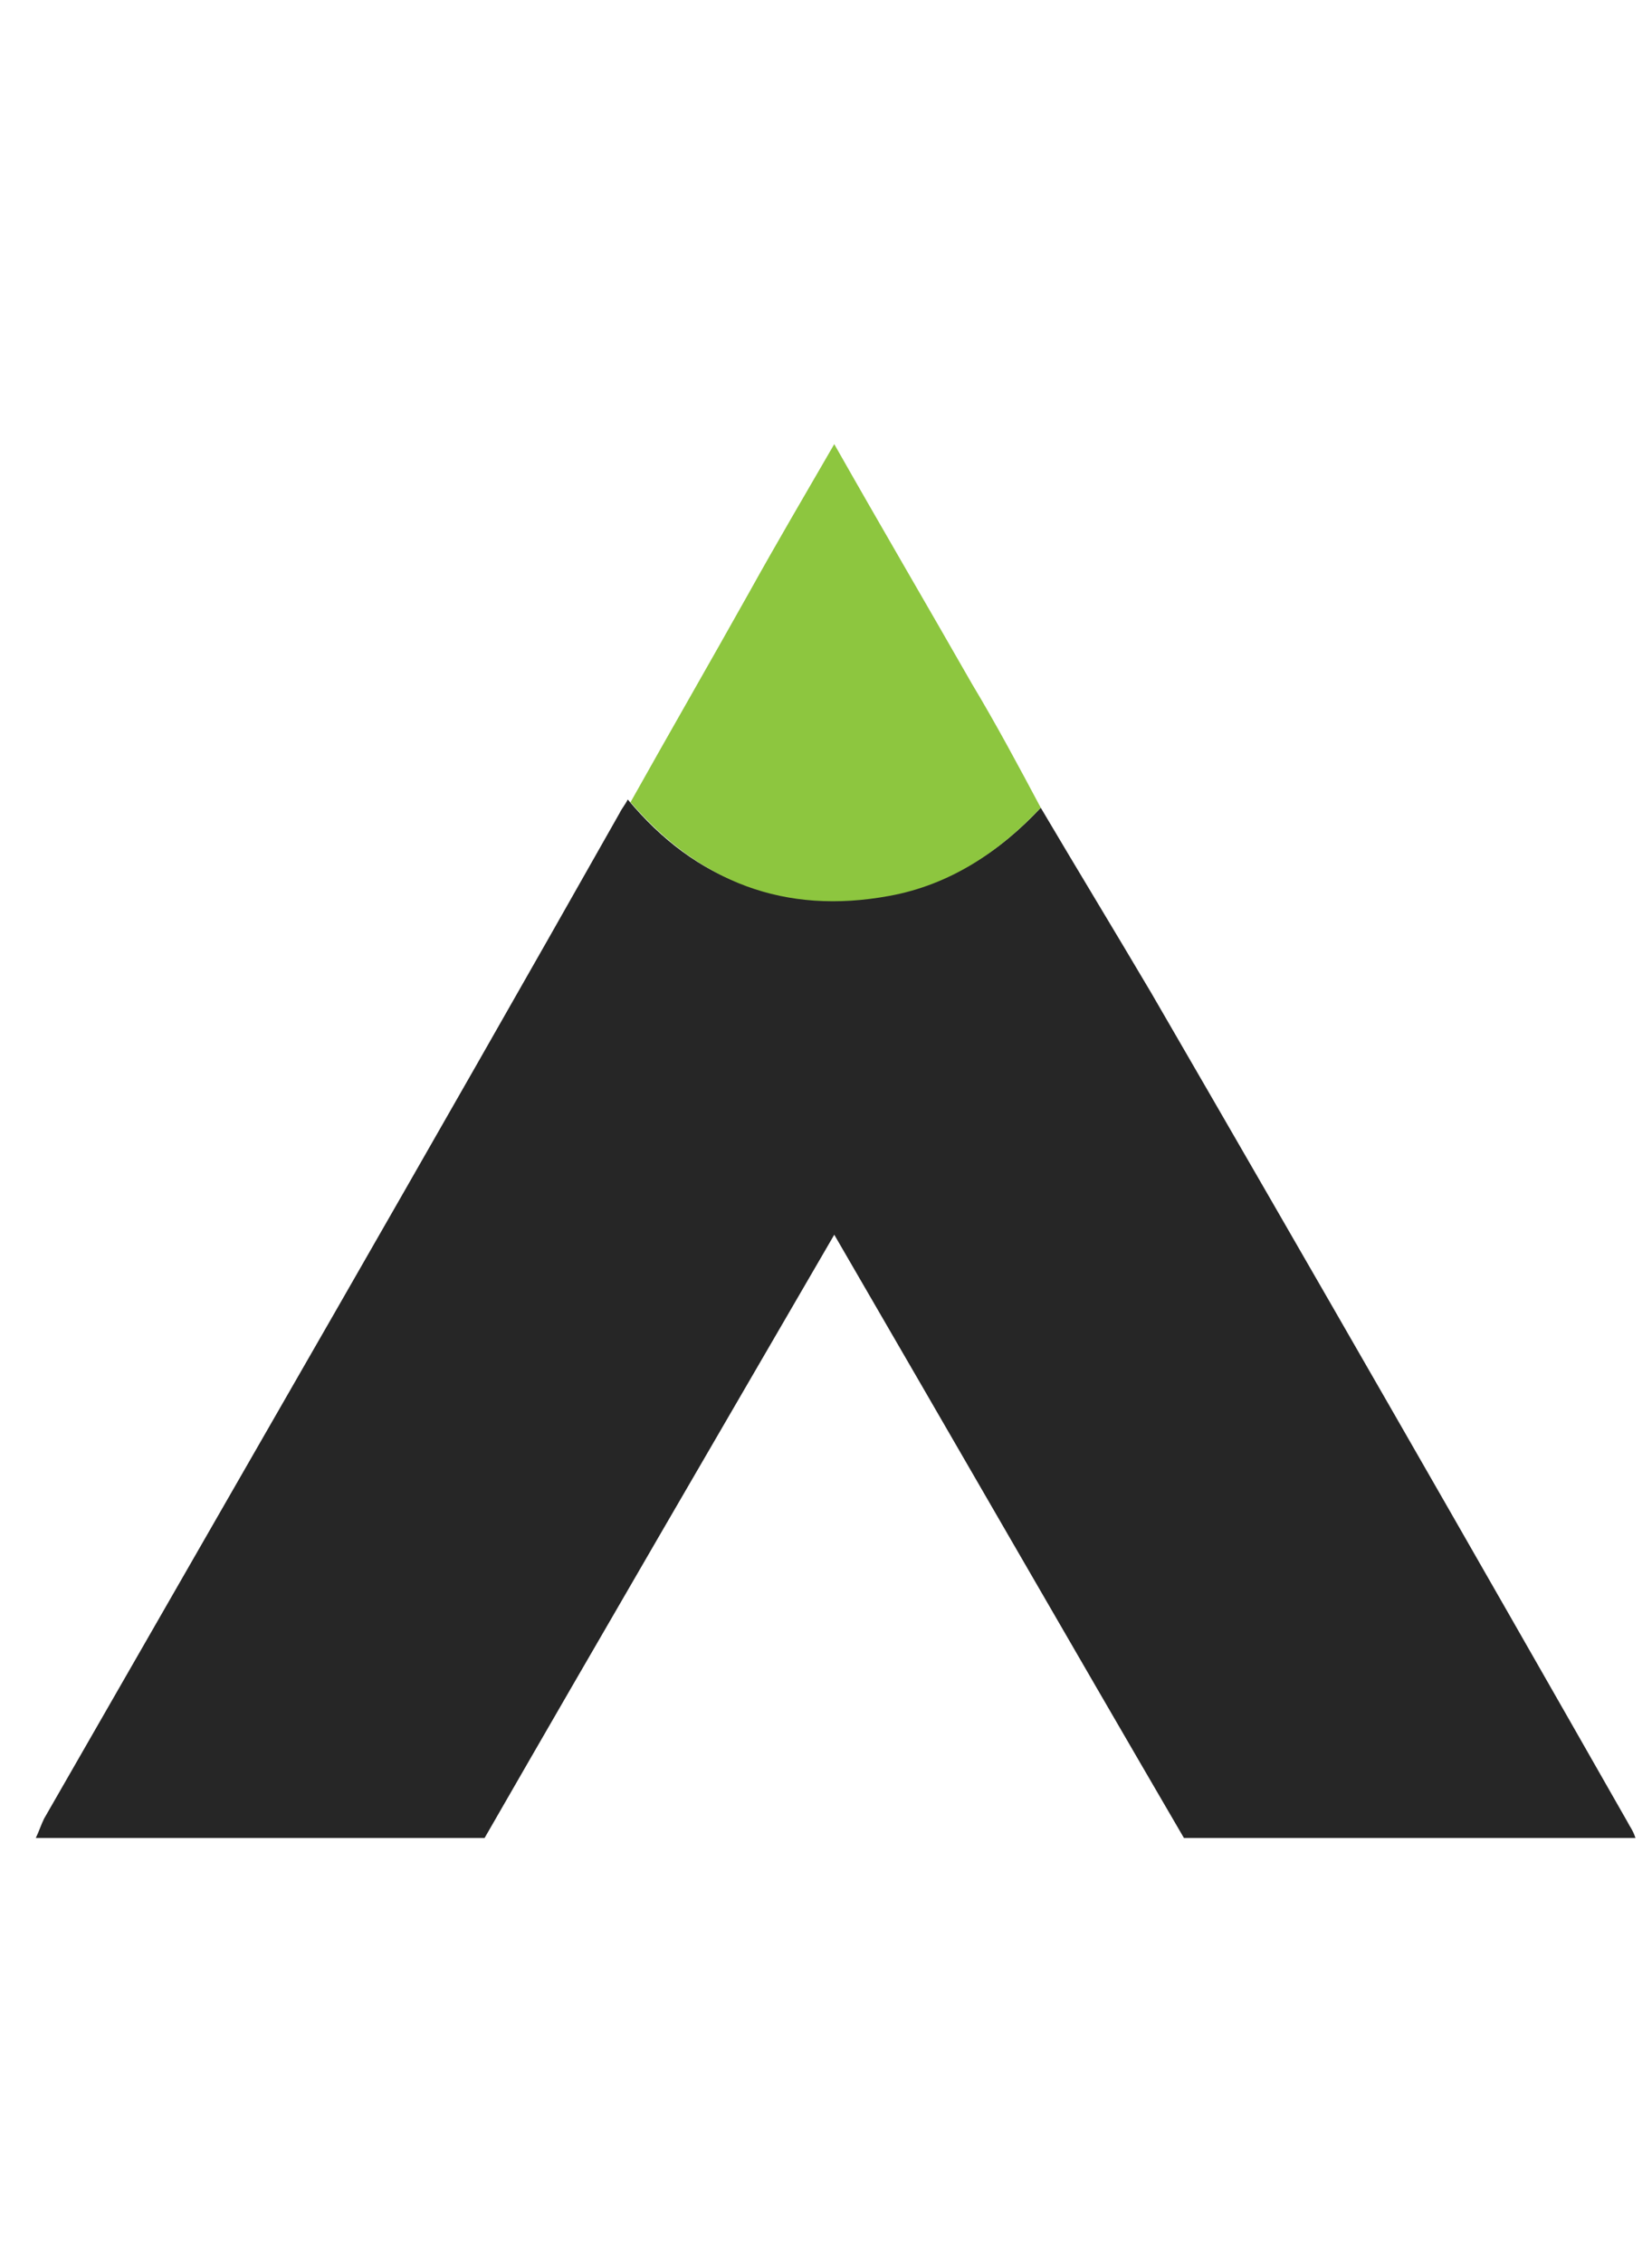
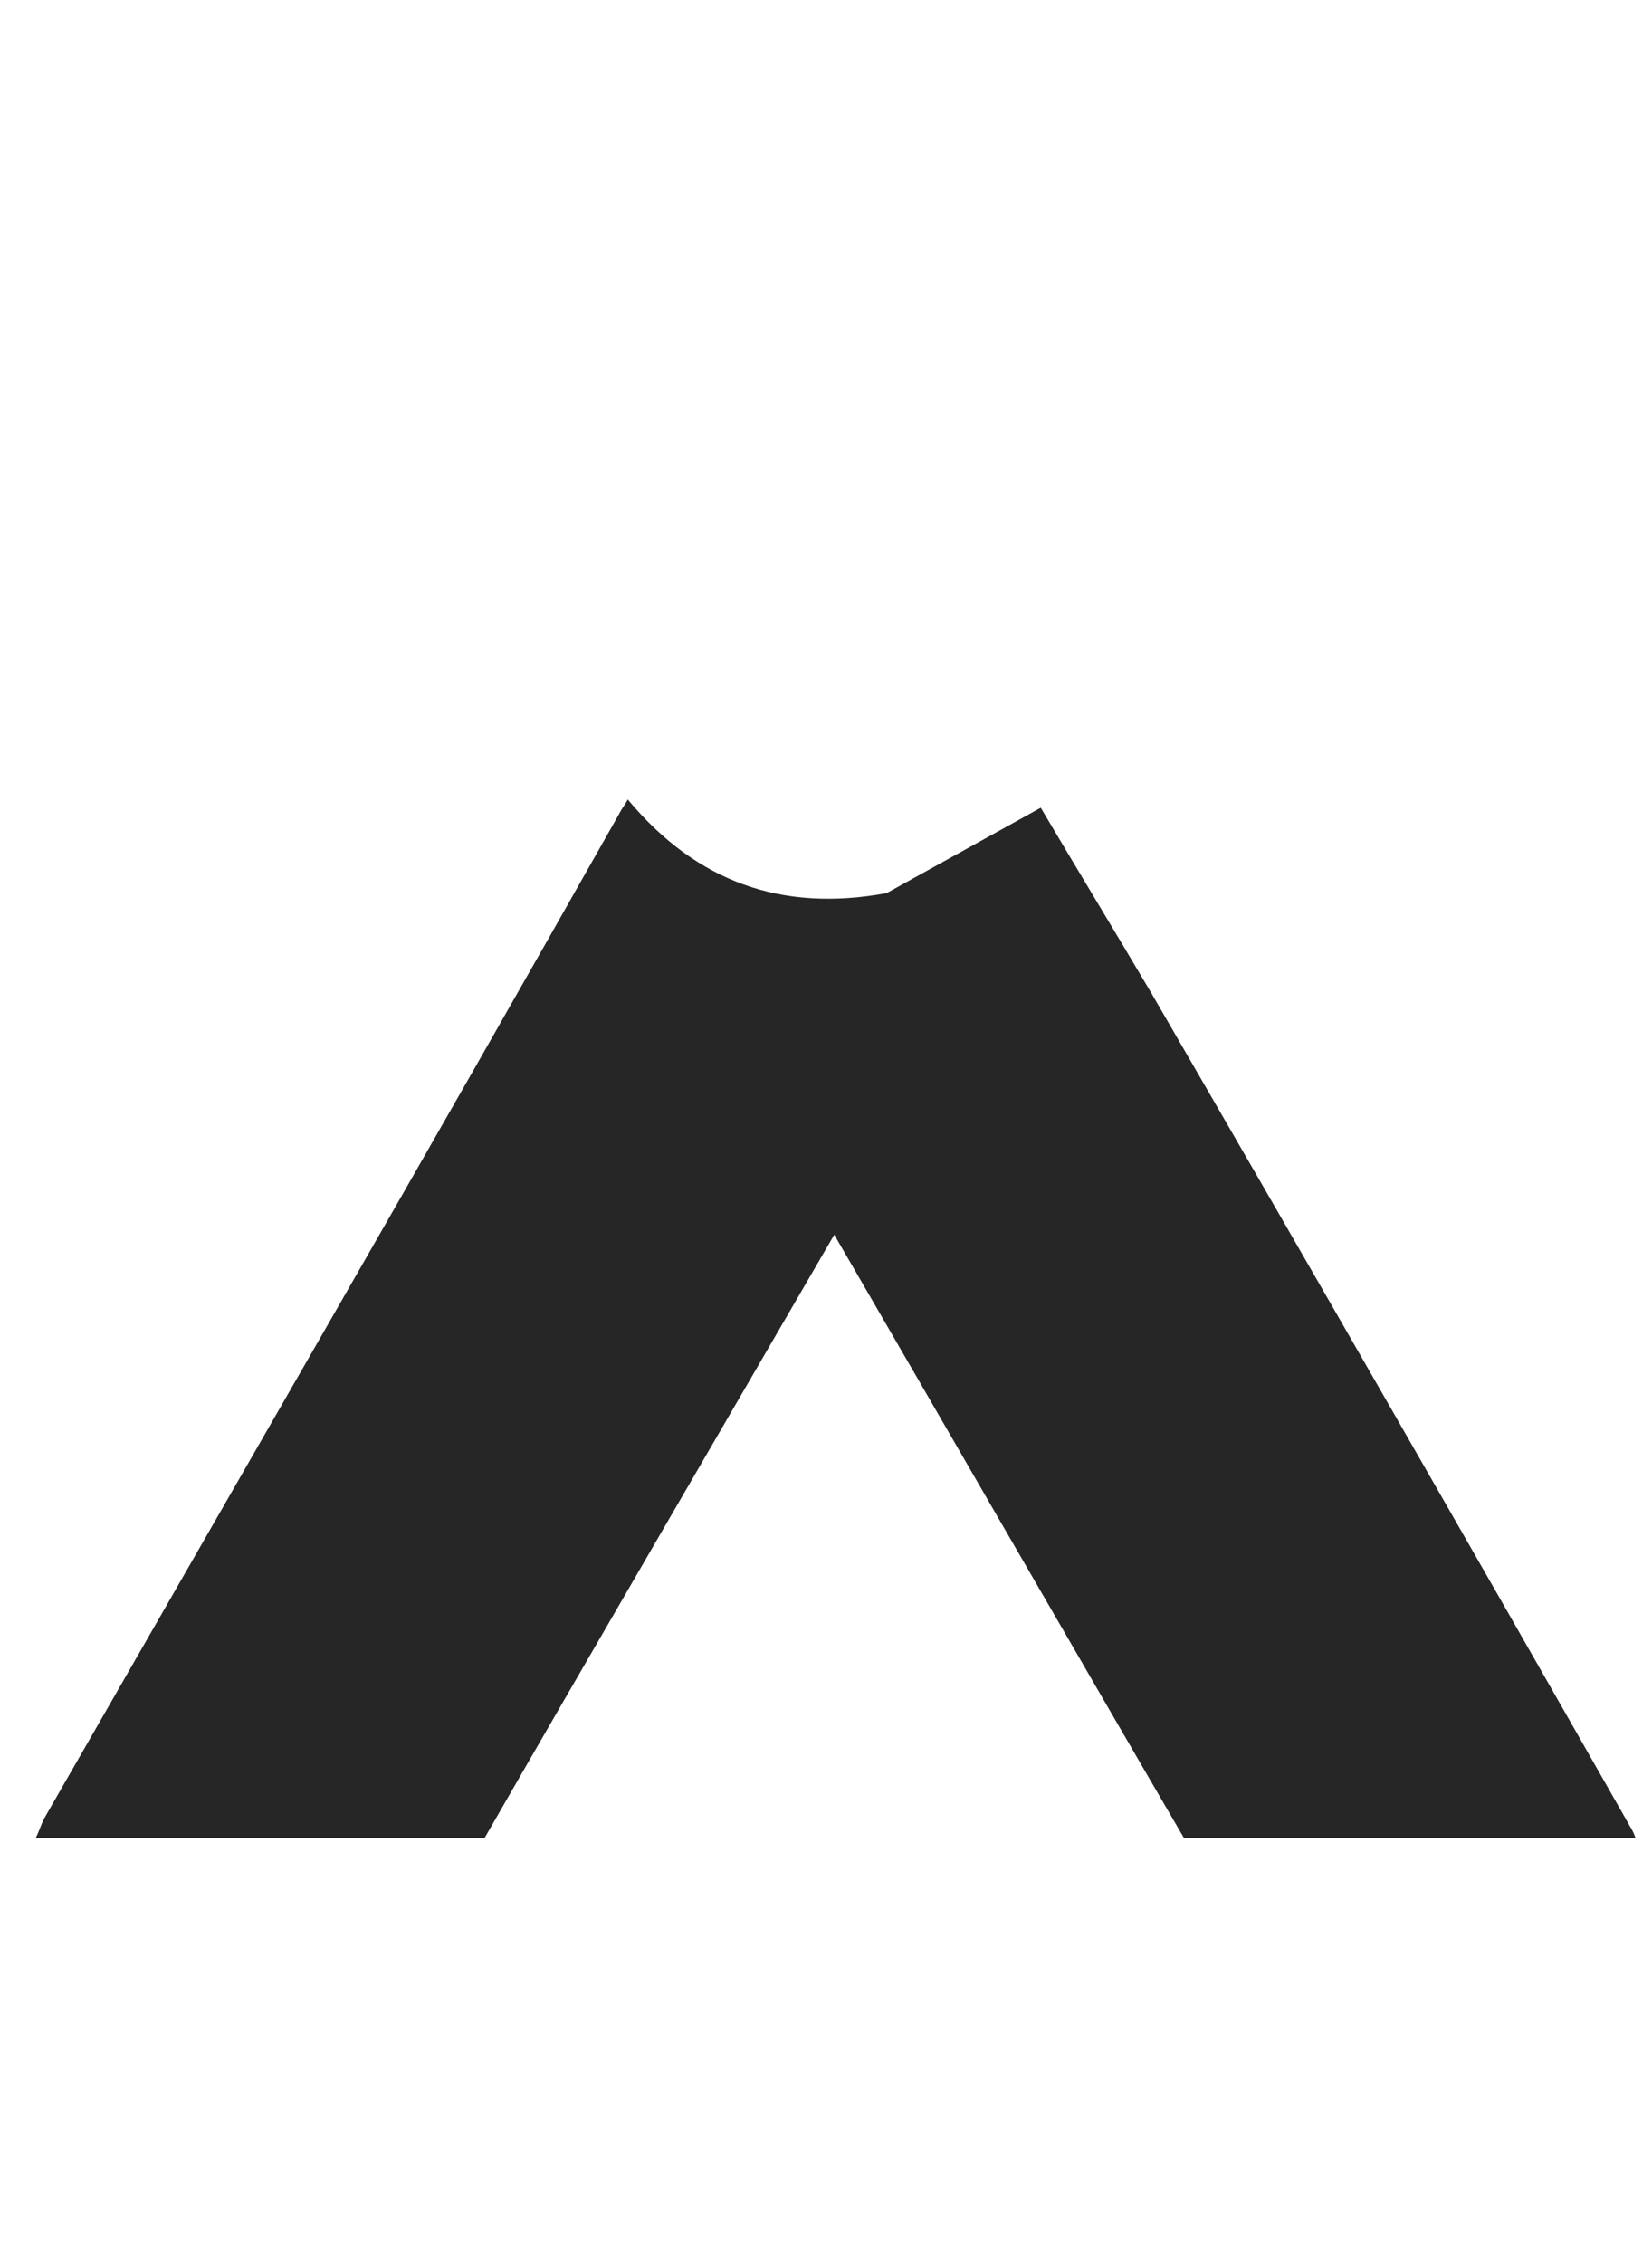
<svg xmlns="http://www.w3.org/2000/svg" version="1.1" id="Layer_1" x="0px" y="0px" width="50px" height="68.455px" viewBox="-390 263.8 60 68.5" style="enable-background:new -390 263.8 60 68.5;" xml:space="preserve">
  <style type="text/css">
	.st0{fill:#262626;}
	.st1{fill:#8dc63F;}
</style>
  <g>
-     <path class="st0" d="M-352.2,286.3c1.3,2.2,2.7,4.5,4,6.7c5.8,10,11.6,20.1,17.3,30.1c0.1,0.2,0.2,0.3,0.3,0.6   c-5.5,0-10.9,0-16.4,0c-4.2-7.2-8.4-14.5-12.7-21.9c-4.3,7.4-8.5,14.6-12.7,21.9c-5.4,0-10.8,0-16.3,0c0.1-0.2,0.2-0.5,0.3-0.7   c7-12.2,14-24.3,20.9-36.5c0.1-0.2,0.2-0.3,0.3-0.5c2.5,3,5.6,4.1,9.4,3.4C-355.5,289.1-353.7,287.9-352.2,286.3z" />
-     <path class="st1" d="M-352.2,286.3c-1.5,1.6-3.3,2.8-5.5,3.2c-3.8,0.7-6.9-0.5-9.4-3.4c1.4-2.5,2.9-5.1,4.3-7.6   c1-1.8,2-3.5,3.1-5.4c1.7,3,3.4,5.9,5,8.7C-353.8,283.3-353,284.8-352.2,286.3z" />
+     <path class="st0" d="M-352.2,286.3c1.3,2.2,2.7,4.5,4,6.7c5.8,10,11.6,20.1,17.3,30.1c0.1,0.2,0.2,0.3,0.3,0.6   c-5.5,0-10.9,0-16.4,0c-4.2-7.2-8.4-14.5-12.7-21.9c-4.3,7.4-8.5,14.6-12.7,21.9c-5.4,0-10.8,0-16.3,0c0.1-0.2,0.2-0.5,0.3-0.7   c7-12.2,14-24.3,20.9-36.5c0.1-0.2,0.2-0.3,0.3-0.5c2.5,3,5.6,4.1,9.4,3.4z" />
  </g>
</svg>